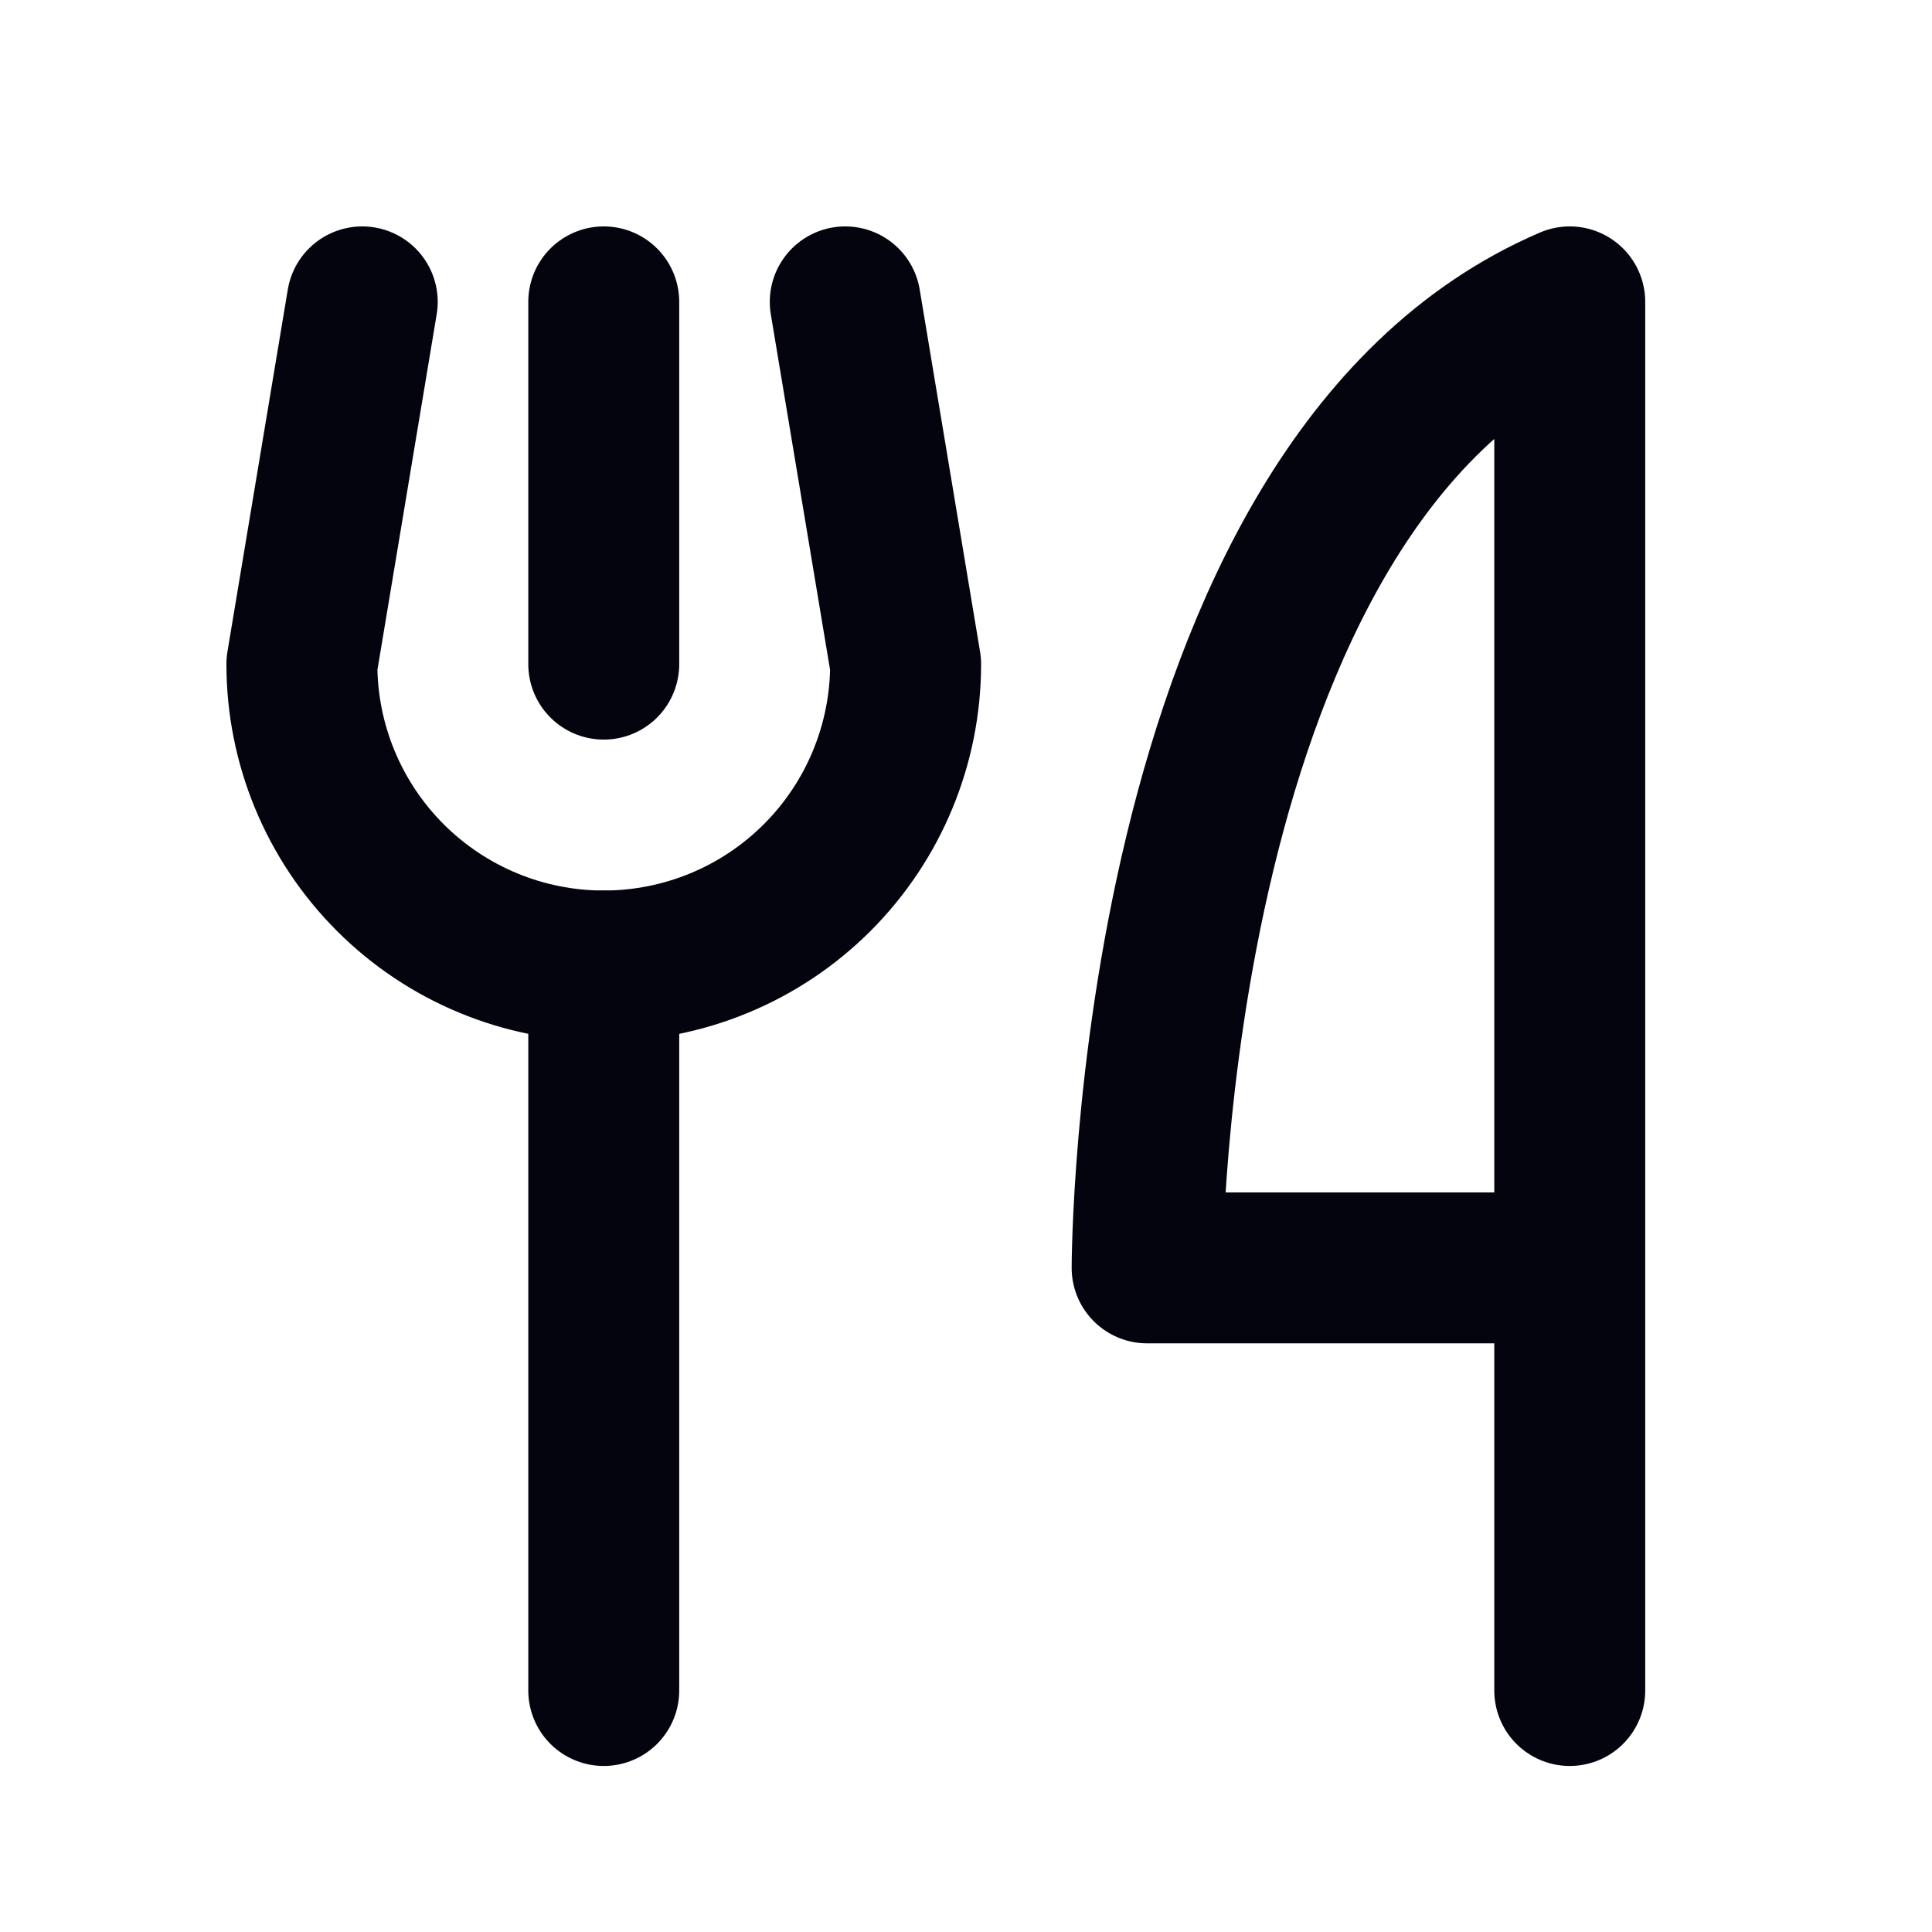
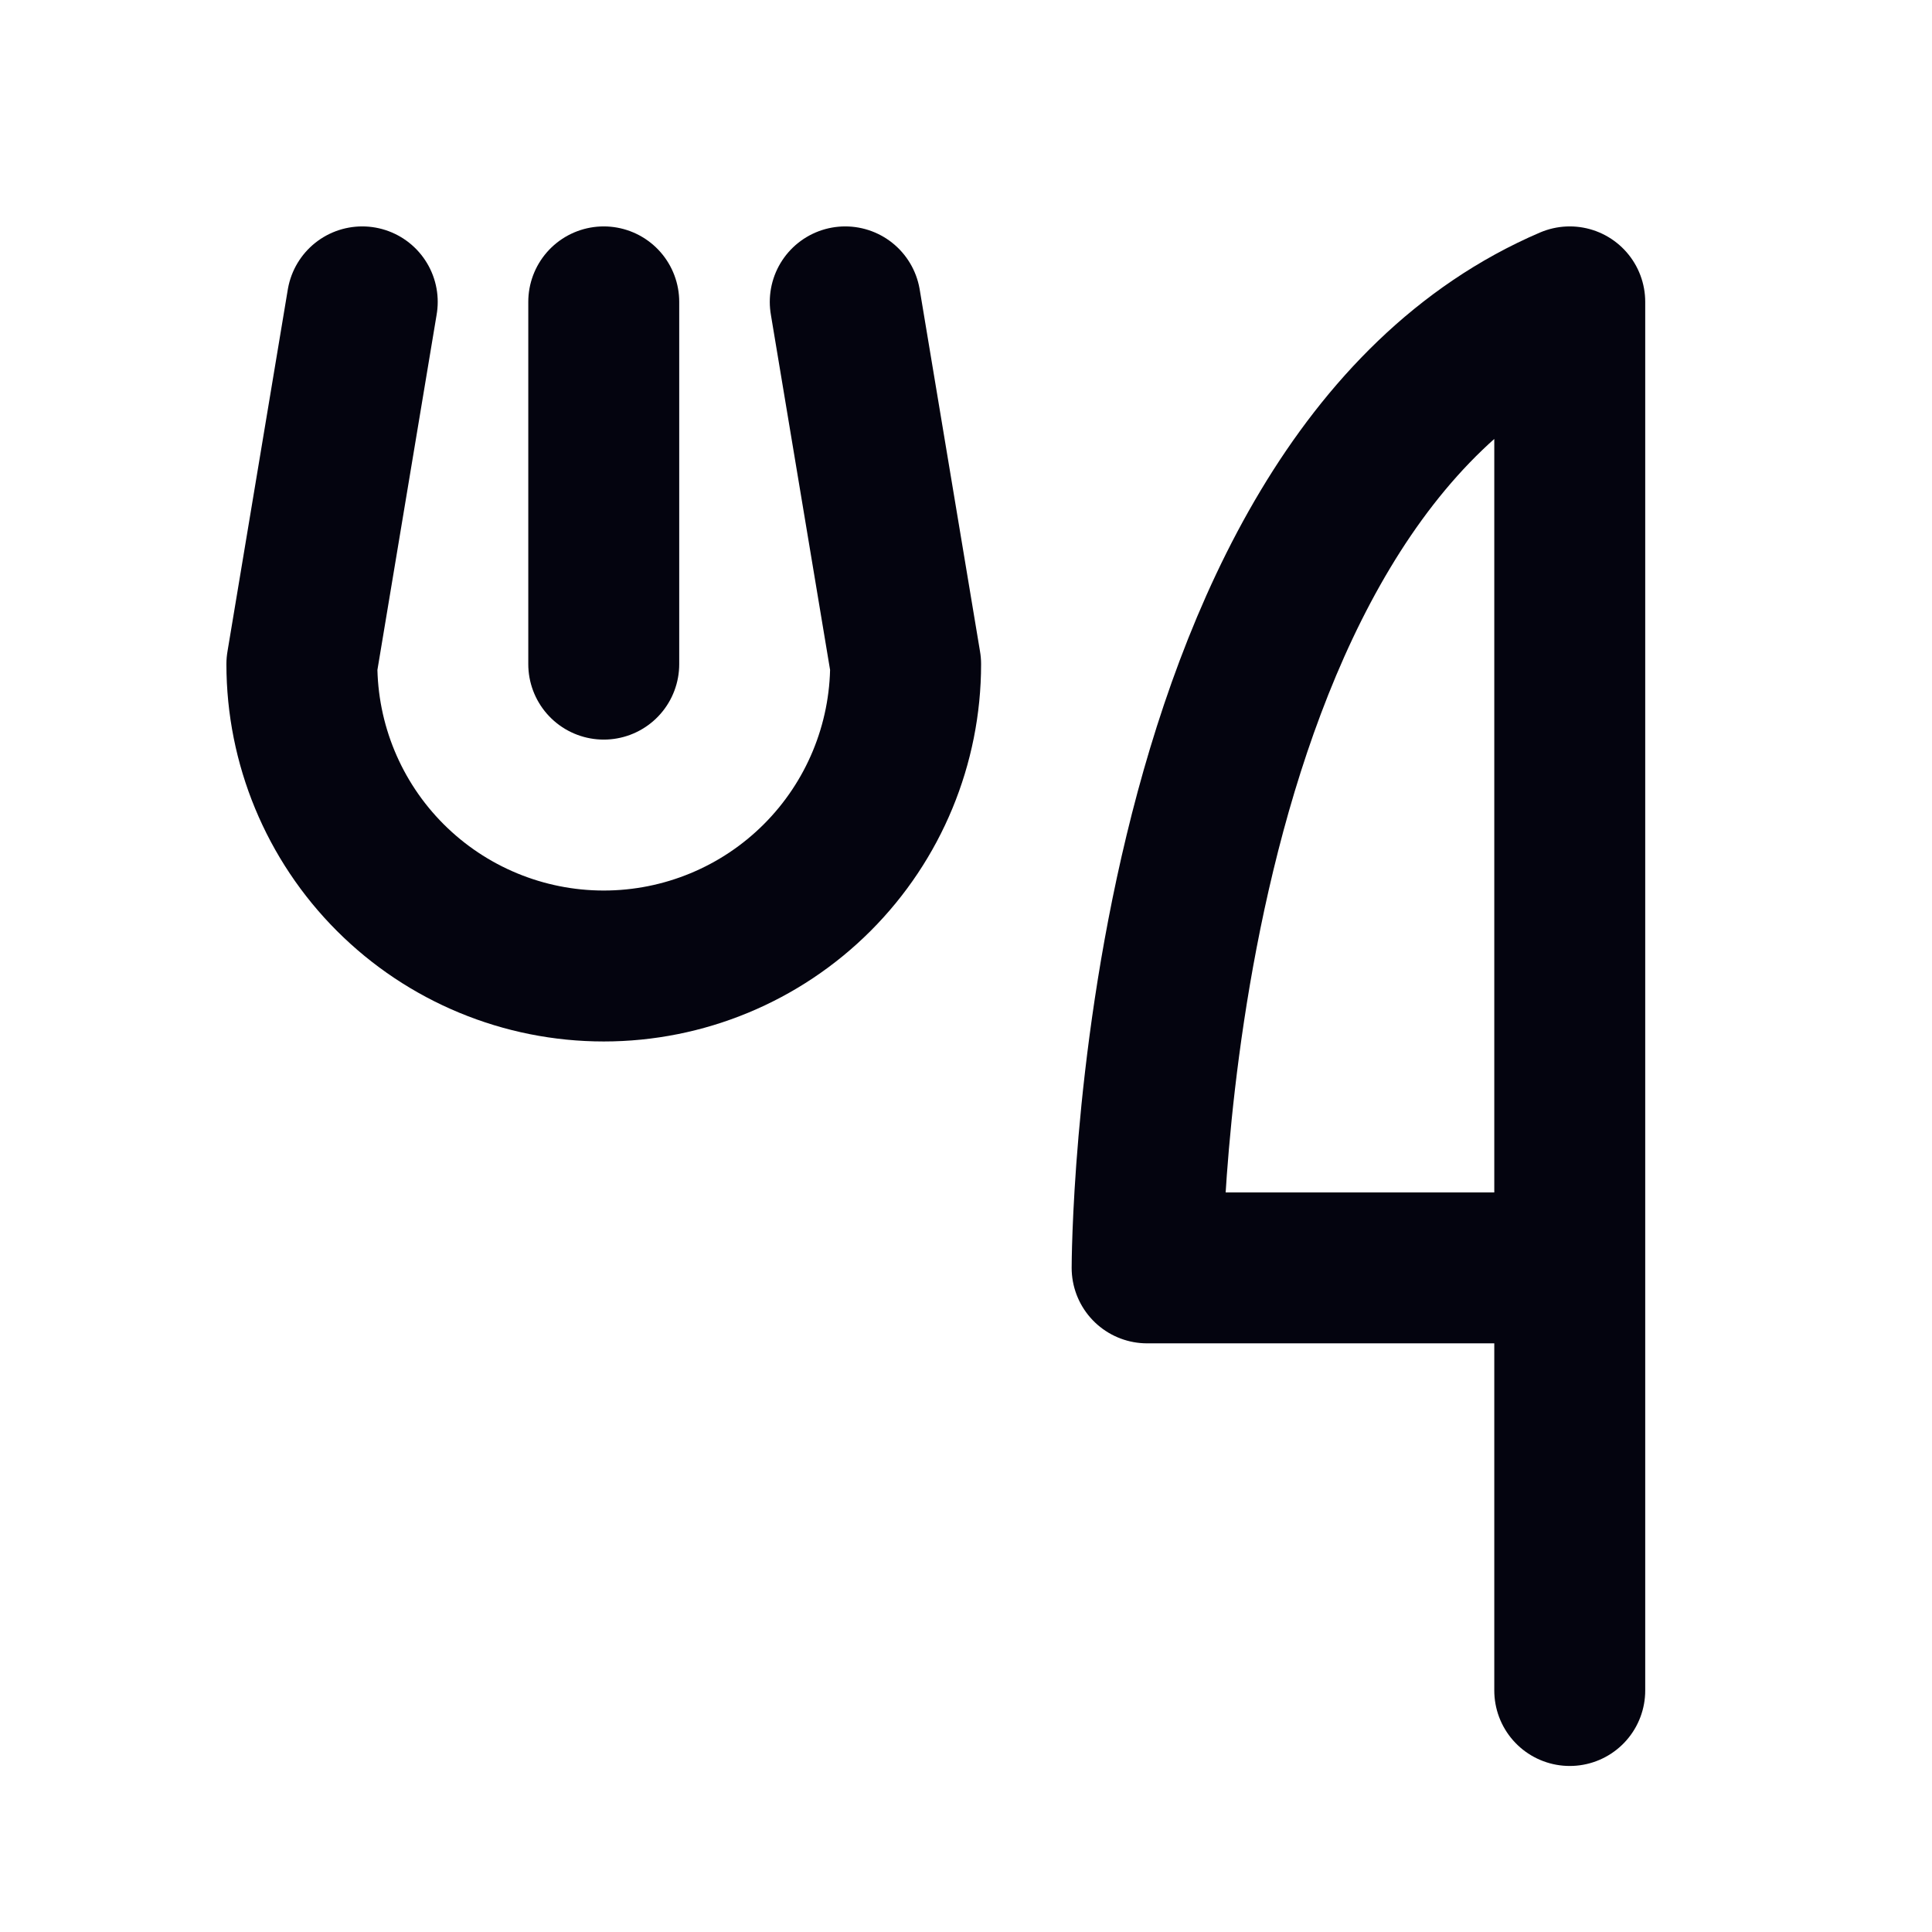
<svg xmlns="http://www.w3.org/2000/svg" width="256" height="256" viewBox="0 0 256 256" fill="none">
  <g clip-path="url(#clip0_1370_3860)">
    <path d="M80 40V88" stroke="#04040F" stroke-width="20" stroke-linecap="round" stroke-linejoin="round" />
-     <path d="M80 128V224" stroke="#04040F" stroke-width="20" stroke-linecap="round" stroke-linejoin="round" />
    <path d="M208 168H152C152 168 152 64 208 40V224" stroke="#04040F" stroke-width="20" stroke-linecap="round" stroke-linejoin="round" />
    <path d="M48 40L40 88C40 98.609 44.214 108.783 51.716 116.284C59.217 123.786 69.391 128 80 128C90.609 128 100.783 123.786 108.284 116.284C115.786 108.783 120 98.609 120 88L112 40" stroke="#04040F" stroke-width="20" stroke-linecap="round" stroke-linejoin="round" />
  </g>
  <defs>
    <clipPath id="clip0_1370_3860">
      <rect width="256" height="256" fill="white" />
    </clipPath>
  </defs>
</svg>